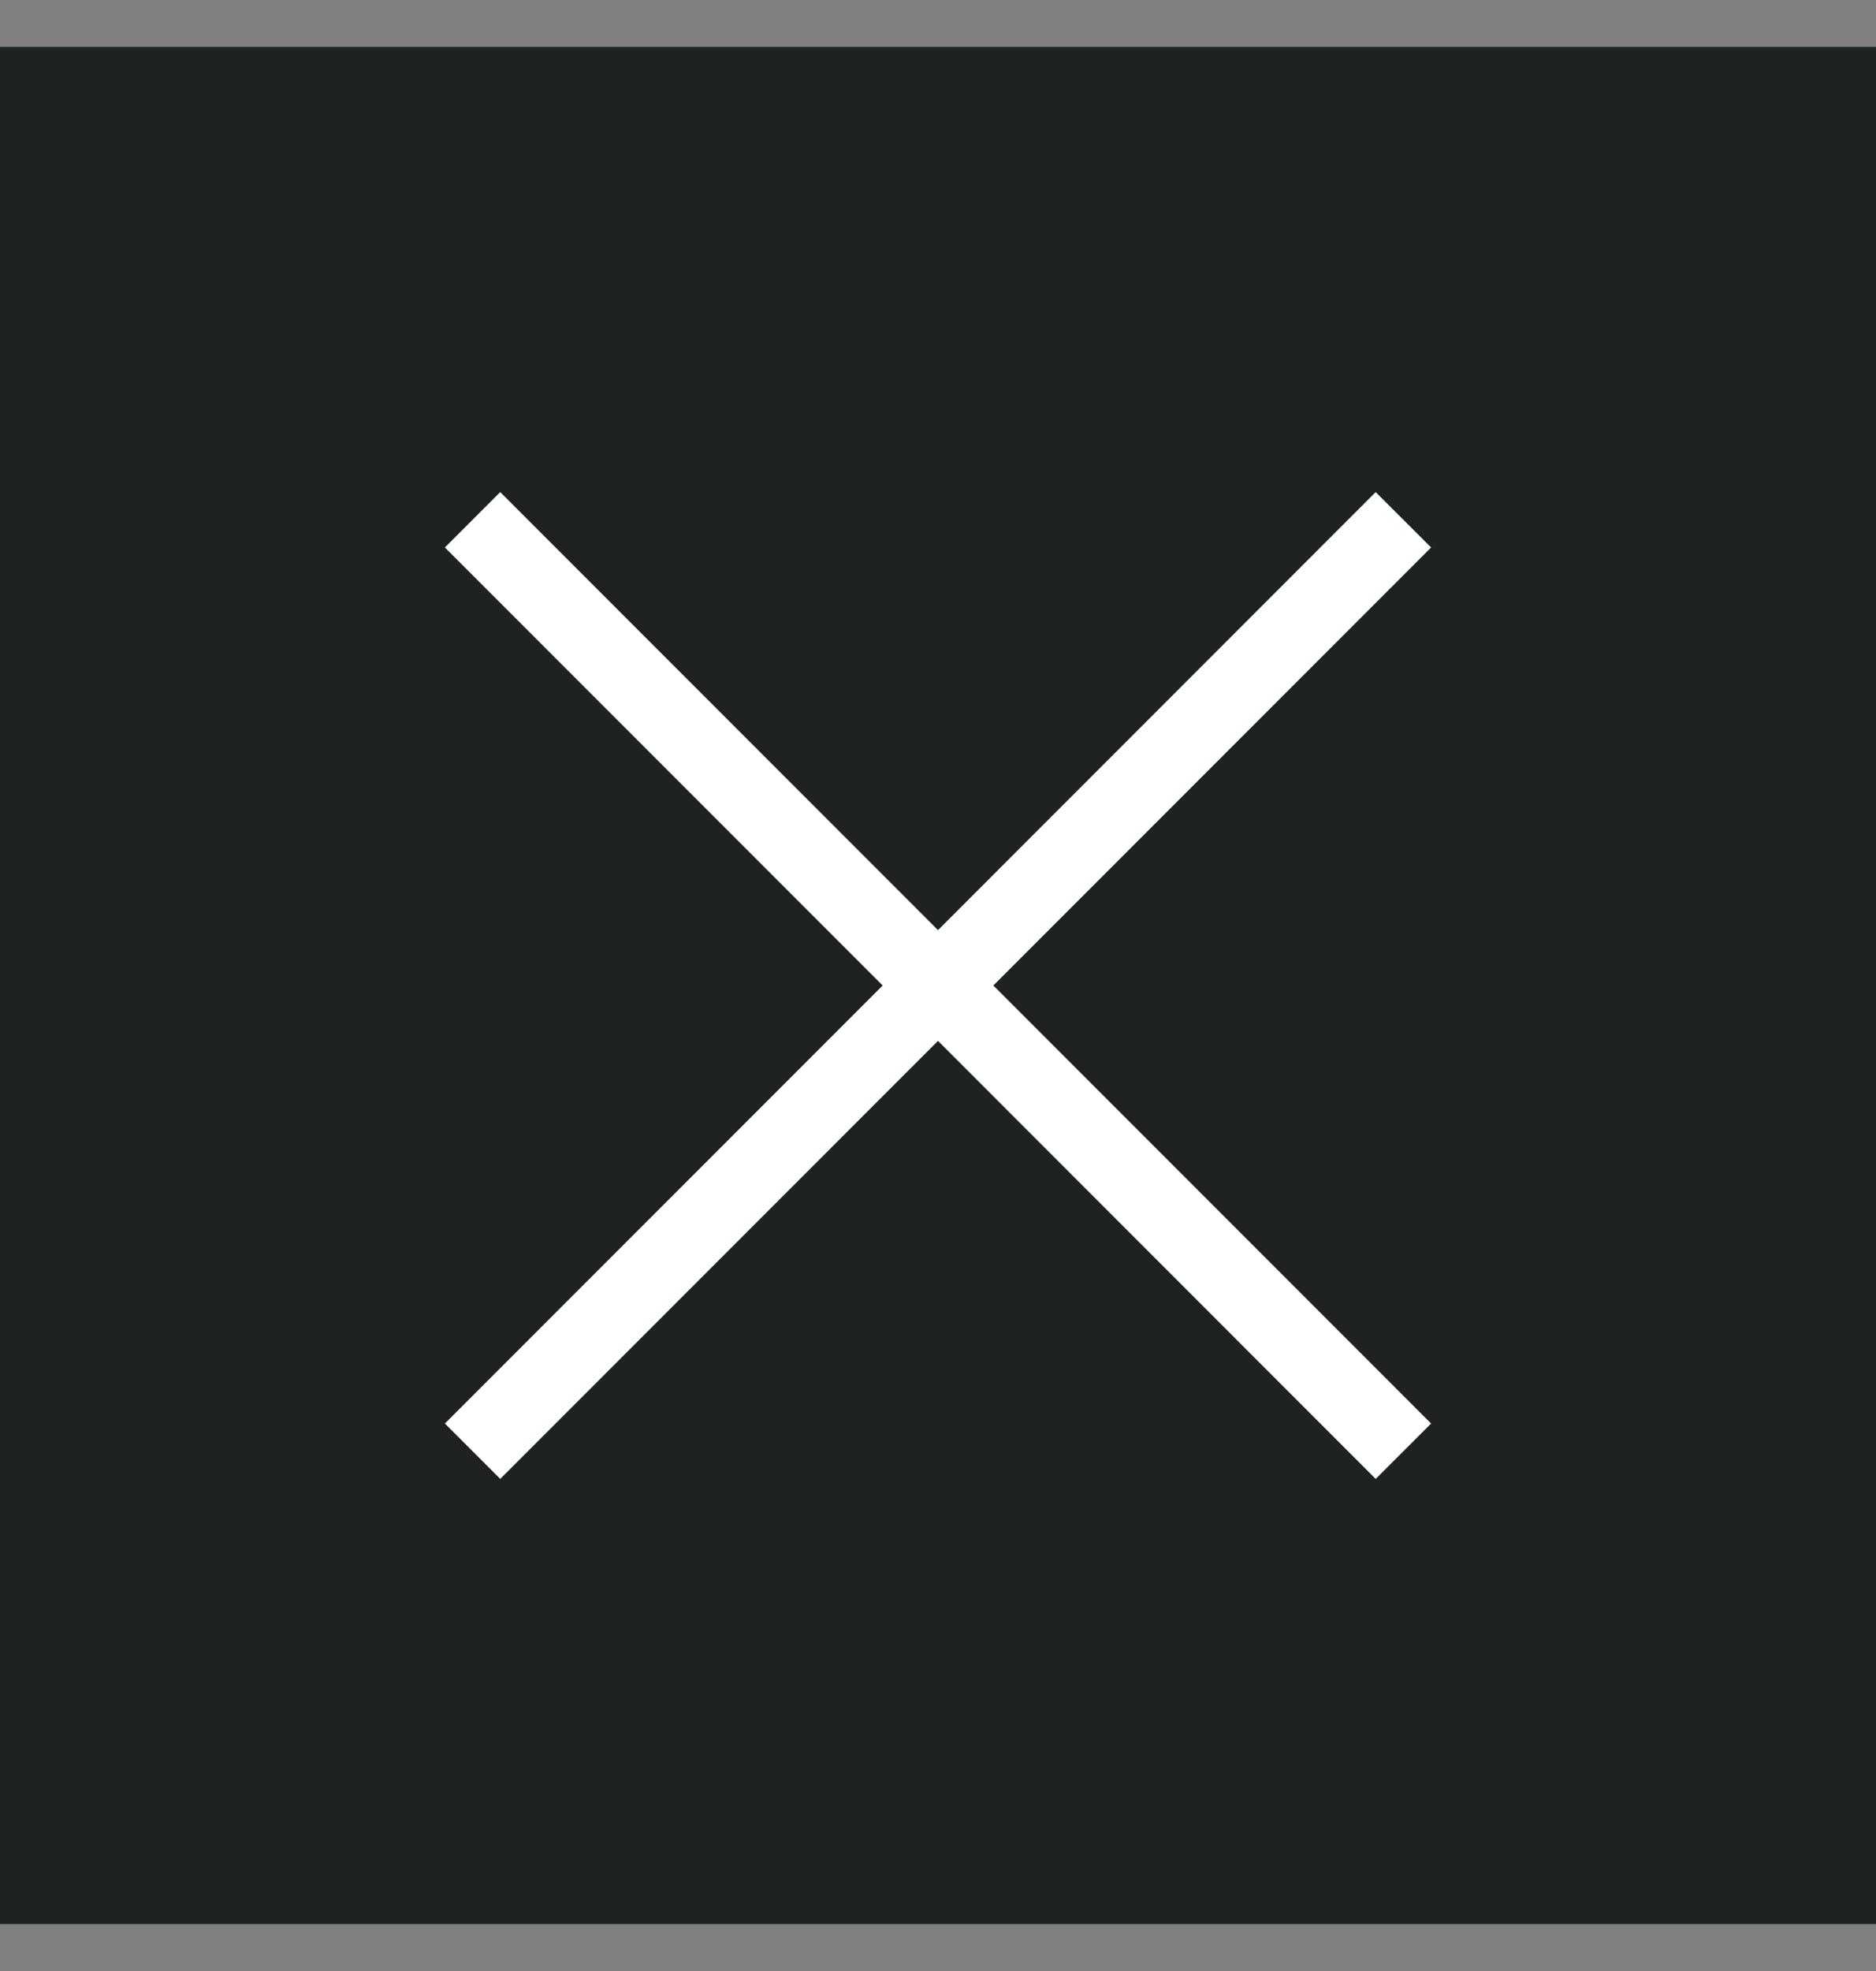
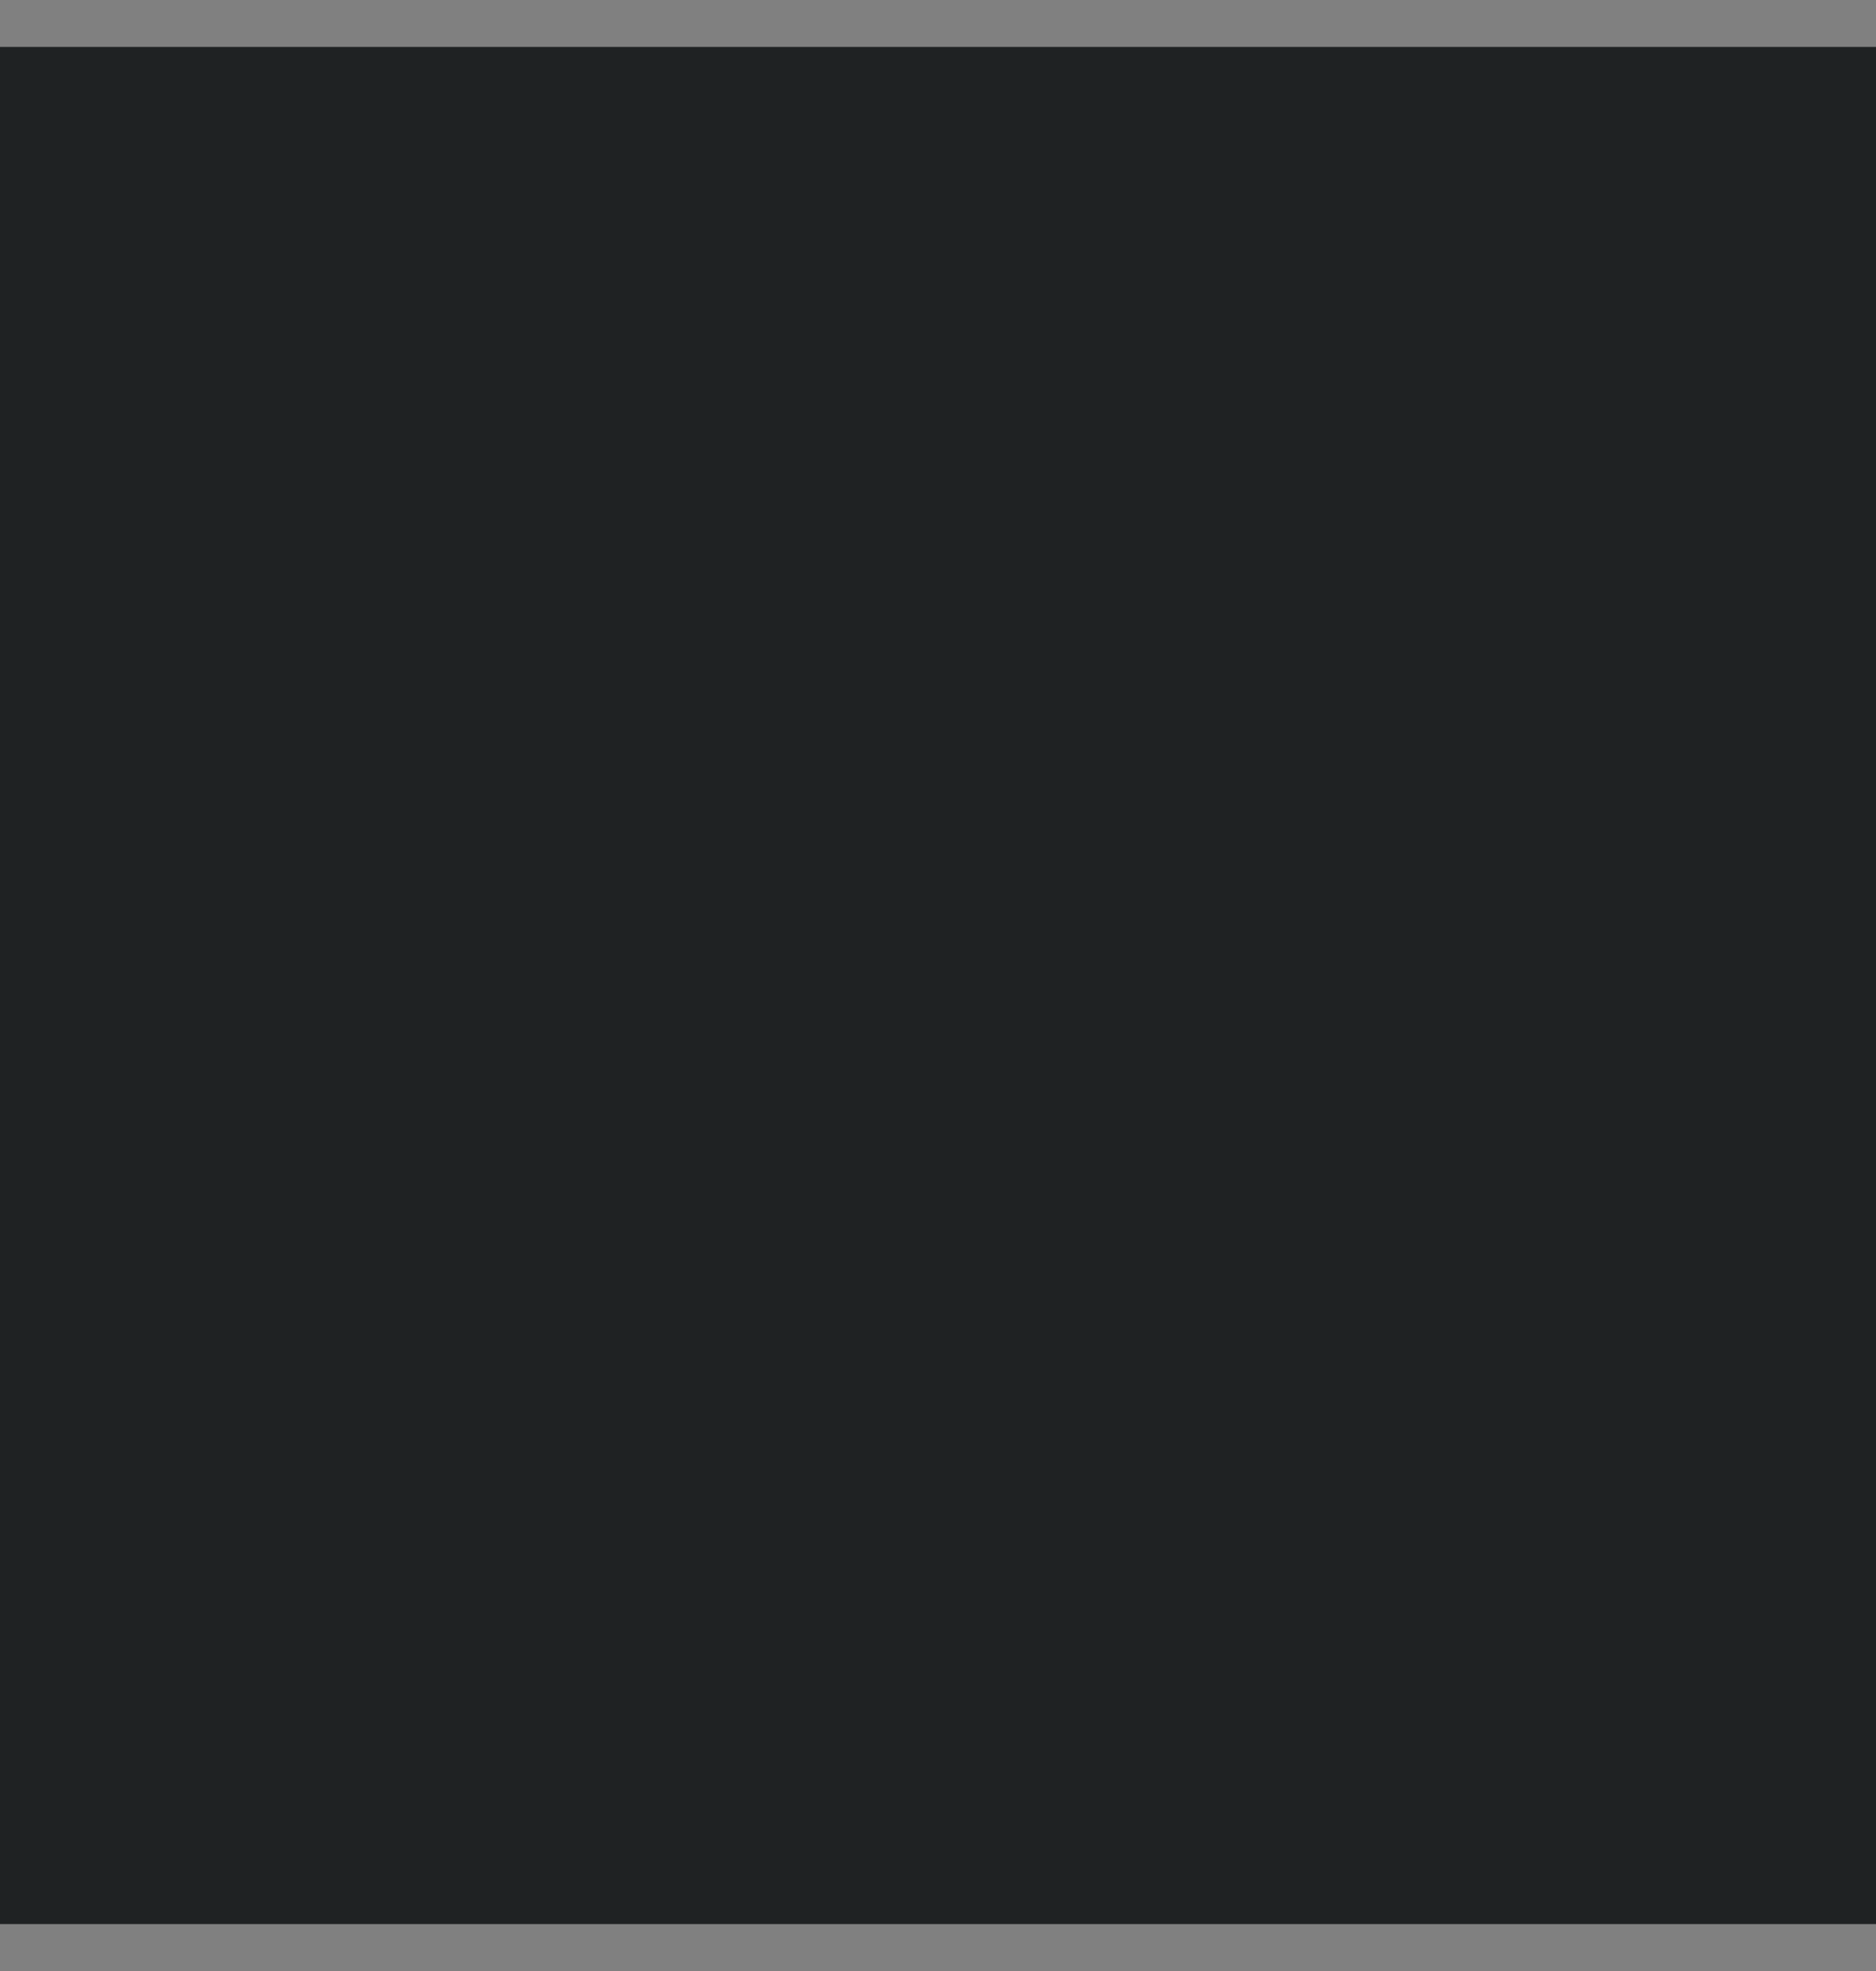
<svg xmlns="http://www.w3.org/2000/svg" width="20" height="21" viewBox="0 0 20 21" fill="none">
  <rect x="0" y="0" width="20" height="21" fill="#808080" stroke="none" />
  <rect width="20" height="20" transform="translate(0 0.5)" fill="#1F2223" />
-   <path d="M5.333 15.757L4.743 15.167L9.41 10.5L4.743 5.833L5.333 5.243L10 9.91L14.666 5.243L15.257 5.833L10.59 10.5L15.257 15.167L14.666 15.757L10 11.09L5.333 15.757Z" fill="white" />
</svg>